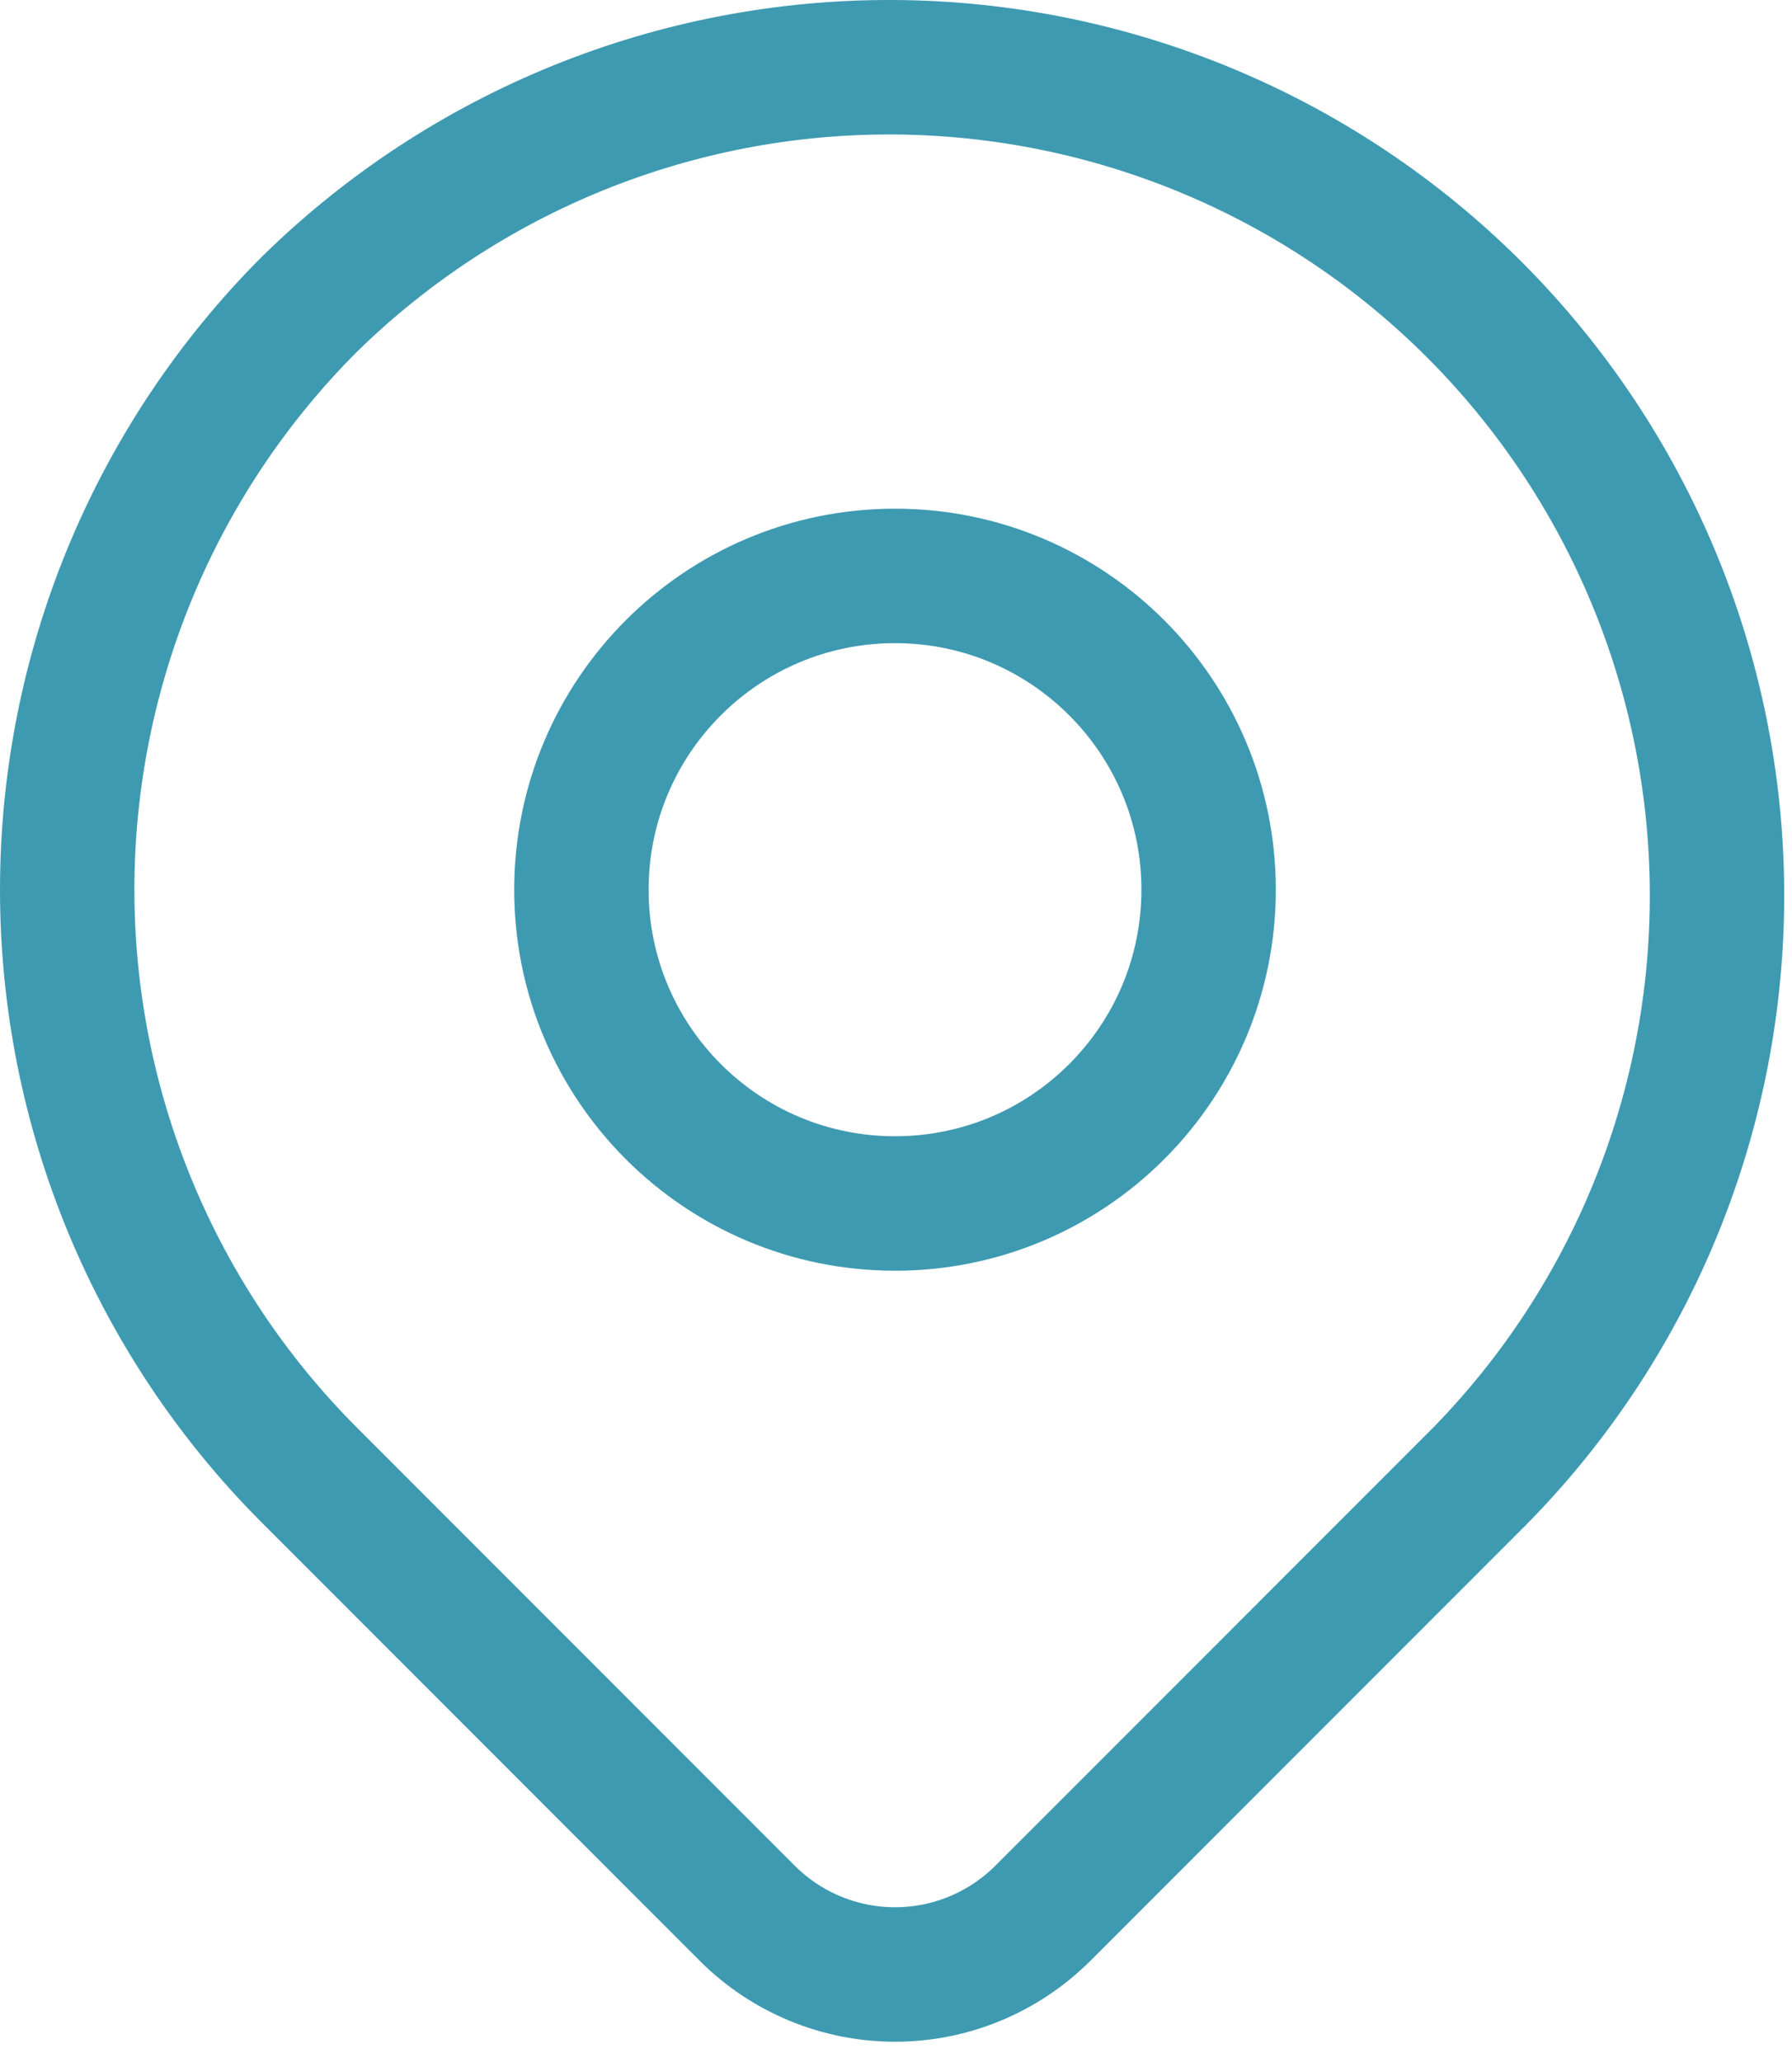
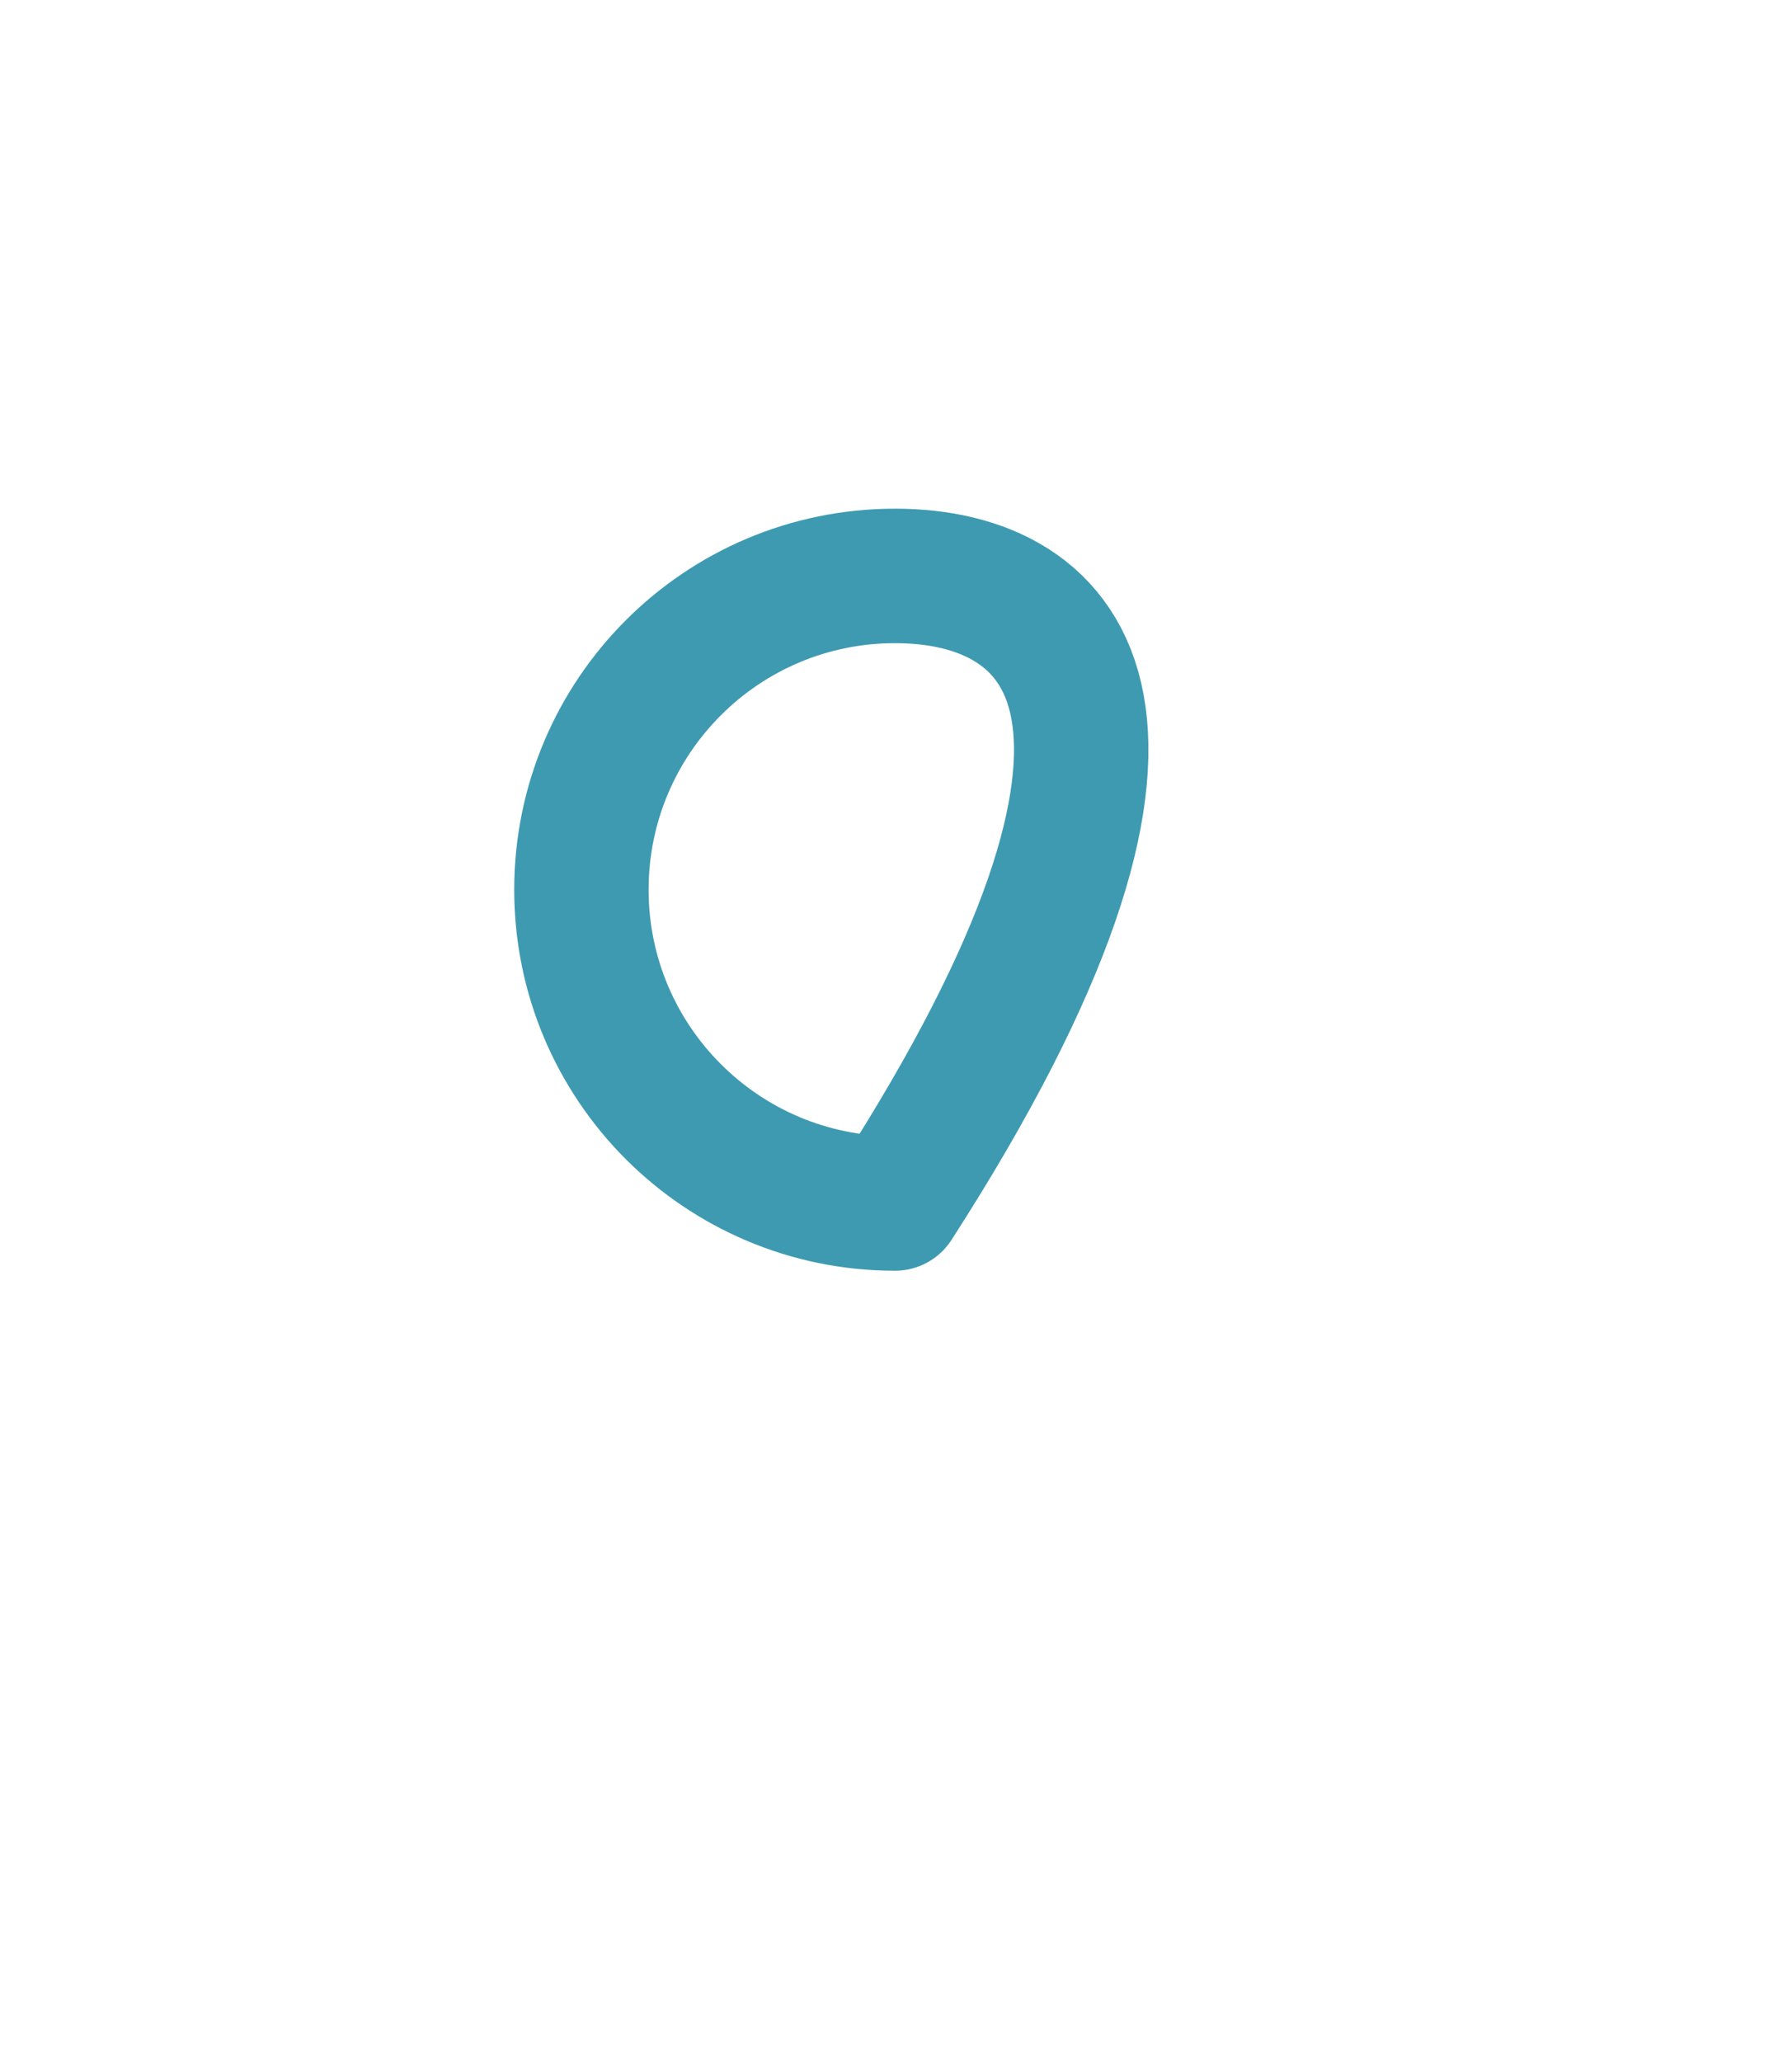
<svg xmlns="http://www.w3.org/2000/svg" width="20" height="23" viewBox="0 0 20 23" fill="none">
-   <path d="M3.456 3.391C5.195 1.687 7.536 0.738 9.97 0.75C12.404 0.762 14.736 1.735 16.457 3.456C18.178 5.178 19.151 7.509 19.163 9.943C19.175 12.378 18.227 14.719 16.523 16.457L11.639 21.341C11.201 21.778 10.608 22.024 9.989 22.024C9.371 22.024 8.777 21.778 8.34 21.341L3.456 16.457C1.723 14.725 0.75 12.374 0.75 9.924C0.75 7.474 1.723 5.123 3.456 3.391Z" stroke="#3E9AB1" stroke-width="1.5" stroke-linejoin="round" />
-   <path d="M9.989 13.424C11.922 13.424 13.489 11.857 13.489 9.924C13.489 7.991 11.922 6.424 9.989 6.424C8.056 6.424 6.489 7.991 6.489 9.924C6.489 11.857 8.056 13.424 9.989 13.424Z" stroke="#3E9AB1" stroke-width="1.5" stroke-linecap="round" stroke-linejoin="round" />
+   <path d="M9.989 13.424C13.489 7.991 11.922 6.424 9.989 6.424C8.056 6.424 6.489 7.991 6.489 9.924C6.489 11.857 8.056 13.424 9.989 13.424Z" stroke="#3E9AB1" stroke-width="1.5" stroke-linecap="round" stroke-linejoin="round" />
</svg>